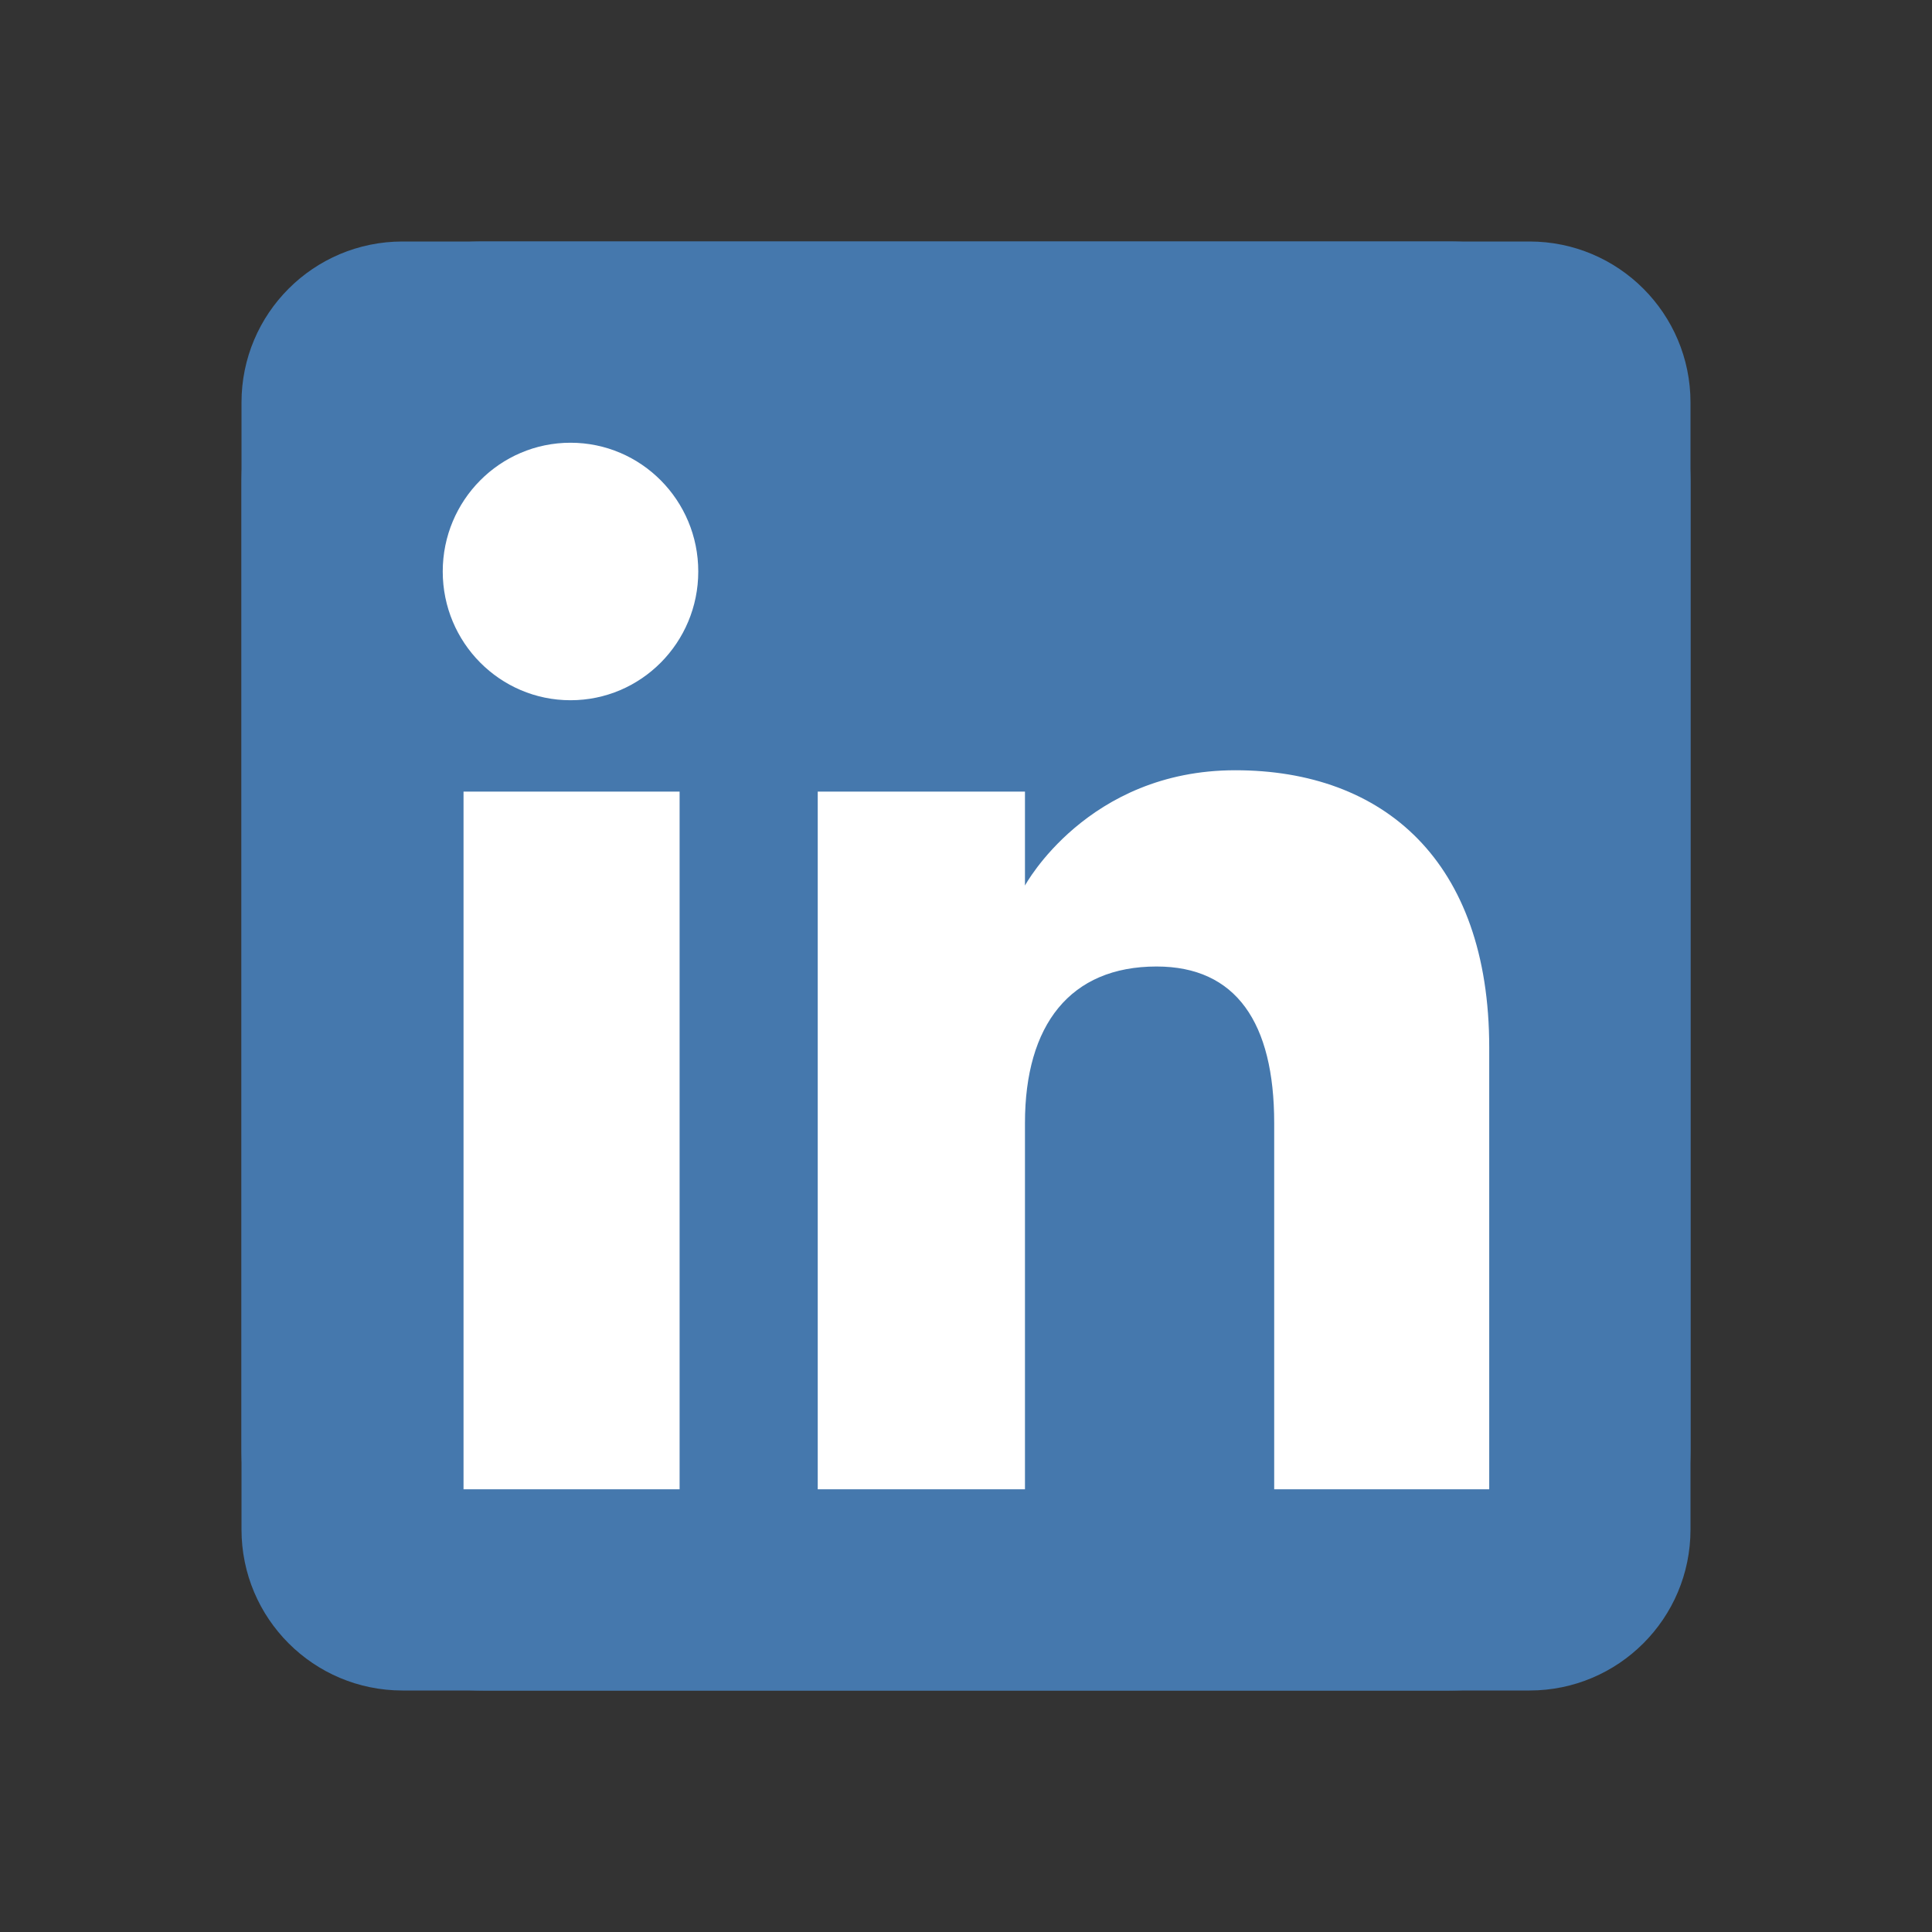
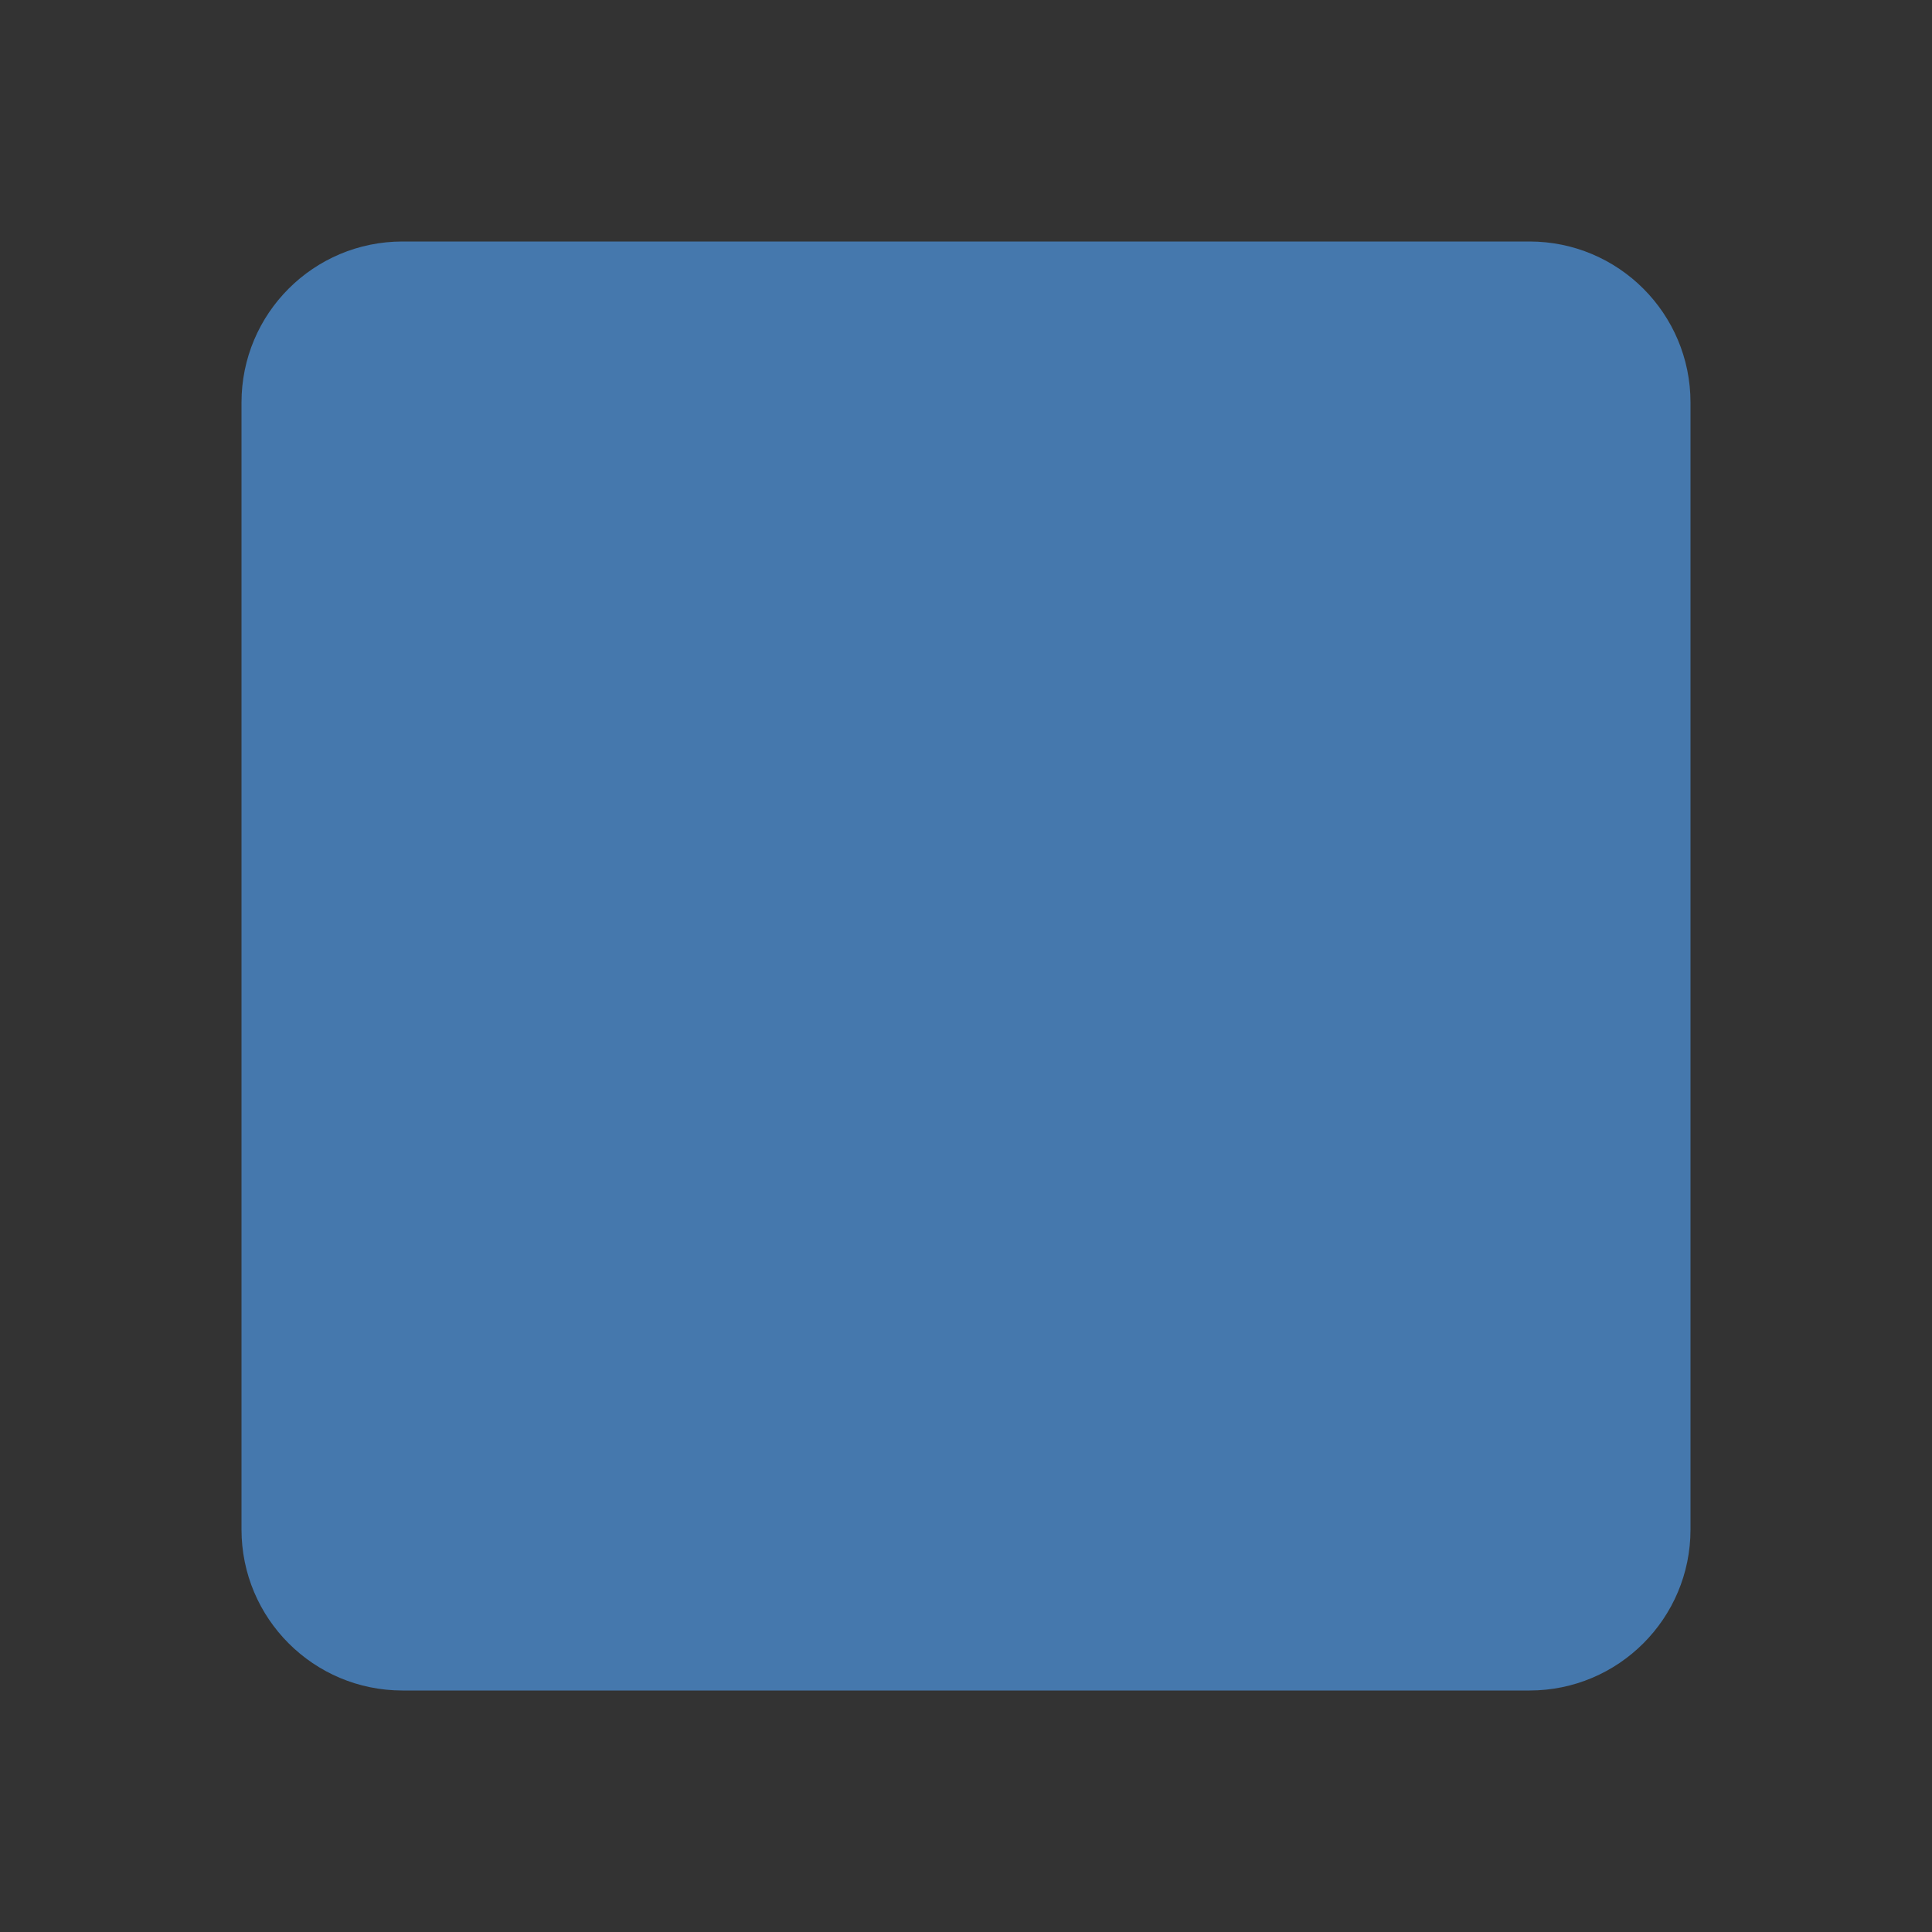
<svg xmlns="http://www.w3.org/2000/svg" width="50" height="50" viewBox="0 0 50 50" fill="none">
  <rect x="0" y="0" width="50" height="50" fill="#333333" stroke="none" />
-   <path fill-rule="evenodd" clip-rule="evenodd" d="M37.5 6.25C40.952 6.25 43.75 9.048 43.75 12.5V37.5C43.75 40.952 40.952 43.75 37.5 43.75H12.5C9.048 43.75 6.25 40.952 6.25 37.5V12.5C6.25 9.048 9.048 6.25 12.5 6.25H37.5ZM16.667 20.833C15.516 20.833 14.583 21.766 14.583 22.917V33.333C14.583 34.484 15.516 35.417 16.667 35.417C17.817 35.417 18.75 34.484 18.75 33.333V22.917C18.75 21.766 17.817 20.833 16.667 20.833ZM22.917 18.75C21.766 18.75 20.833 19.683 20.833 20.833V33.333C20.833 34.484 21.766 35.417 22.917 35.417C24.067 35.417 25 34.484 25 33.333V25.708C25.635 24.991 26.71 24.15 27.903 23.64C28.596 23.343 29.639 23.225 30.365 23.453C30.682 23.553 30.863 23.693 30.975 23.844C31.084 23.991 31.25 24.314 31.25 25V33.333C31.25 34.484 32.183 35.417 33.333 35.417C34.484 35.417 35.417 34.484 35.417 33.333V25C35.417 23.602 35.062 22.363 34.325 21.366C33.59 20.373 32.599 19.788 31.614 19.478C29.736 18.887 27.654 19.215 26.264 19.809C25.823 19.998 25.388 20.217 24.967 20.461C24.791 19.488 23.94 18.75 22.917 18.75ZM16.667 14.583C15.516 14.583 14.583 15.516 14.583 16.667C14.583 17.817 15.516 18.75 16.667 18.75C17.817 18.75 18.75 17.817 18.75 16.667C18.75 15.516 17.817 14.583 16.667 14.583Z" fill="#4578AD" />
  <path fill-rule="evenodd" clip-rule="evenodd" d="M10.417 43.75H39.583C41.885 43.75 43.75 41.885 43.75 39.583V10.417C43.75 8.115 41.885 6.25 39.583 6.25H10.417C8.115 6.25 6.25 8.115 6.25 10.417V39.583C6.25 41.885 8.115 43.75 10.417 43.75Z" fill="#4578AD" />
-   <path fill-rule="evenodd" clip-rule="evenodd" d="M38.541 38.542H32.976V29.064C32.976 26.465 31.989 25.013 29.932 25.013C27.695 25.013 26.526 26.524 26.526 29.064V38.542H21.163V20.486H26.526V22.918C26.526 22.918 28.138 19.934 31.97 19.934C35.799 19.934 38.541 22.273 38.541 27.11V38.542ZM14.765 18.122C12.938 18.122 11.458 16.63 11.458 14.79C11.458 12.95 12.938 11.458 14.765 11.458C16.592 11.458 18.071 12.95 18.071 14.79C18.071 16.63 16.592 18.122 14.765 18.122ZM11.996 38.542H17.588V20.486H11.996V38.542Z" fill="white" />
</svg>